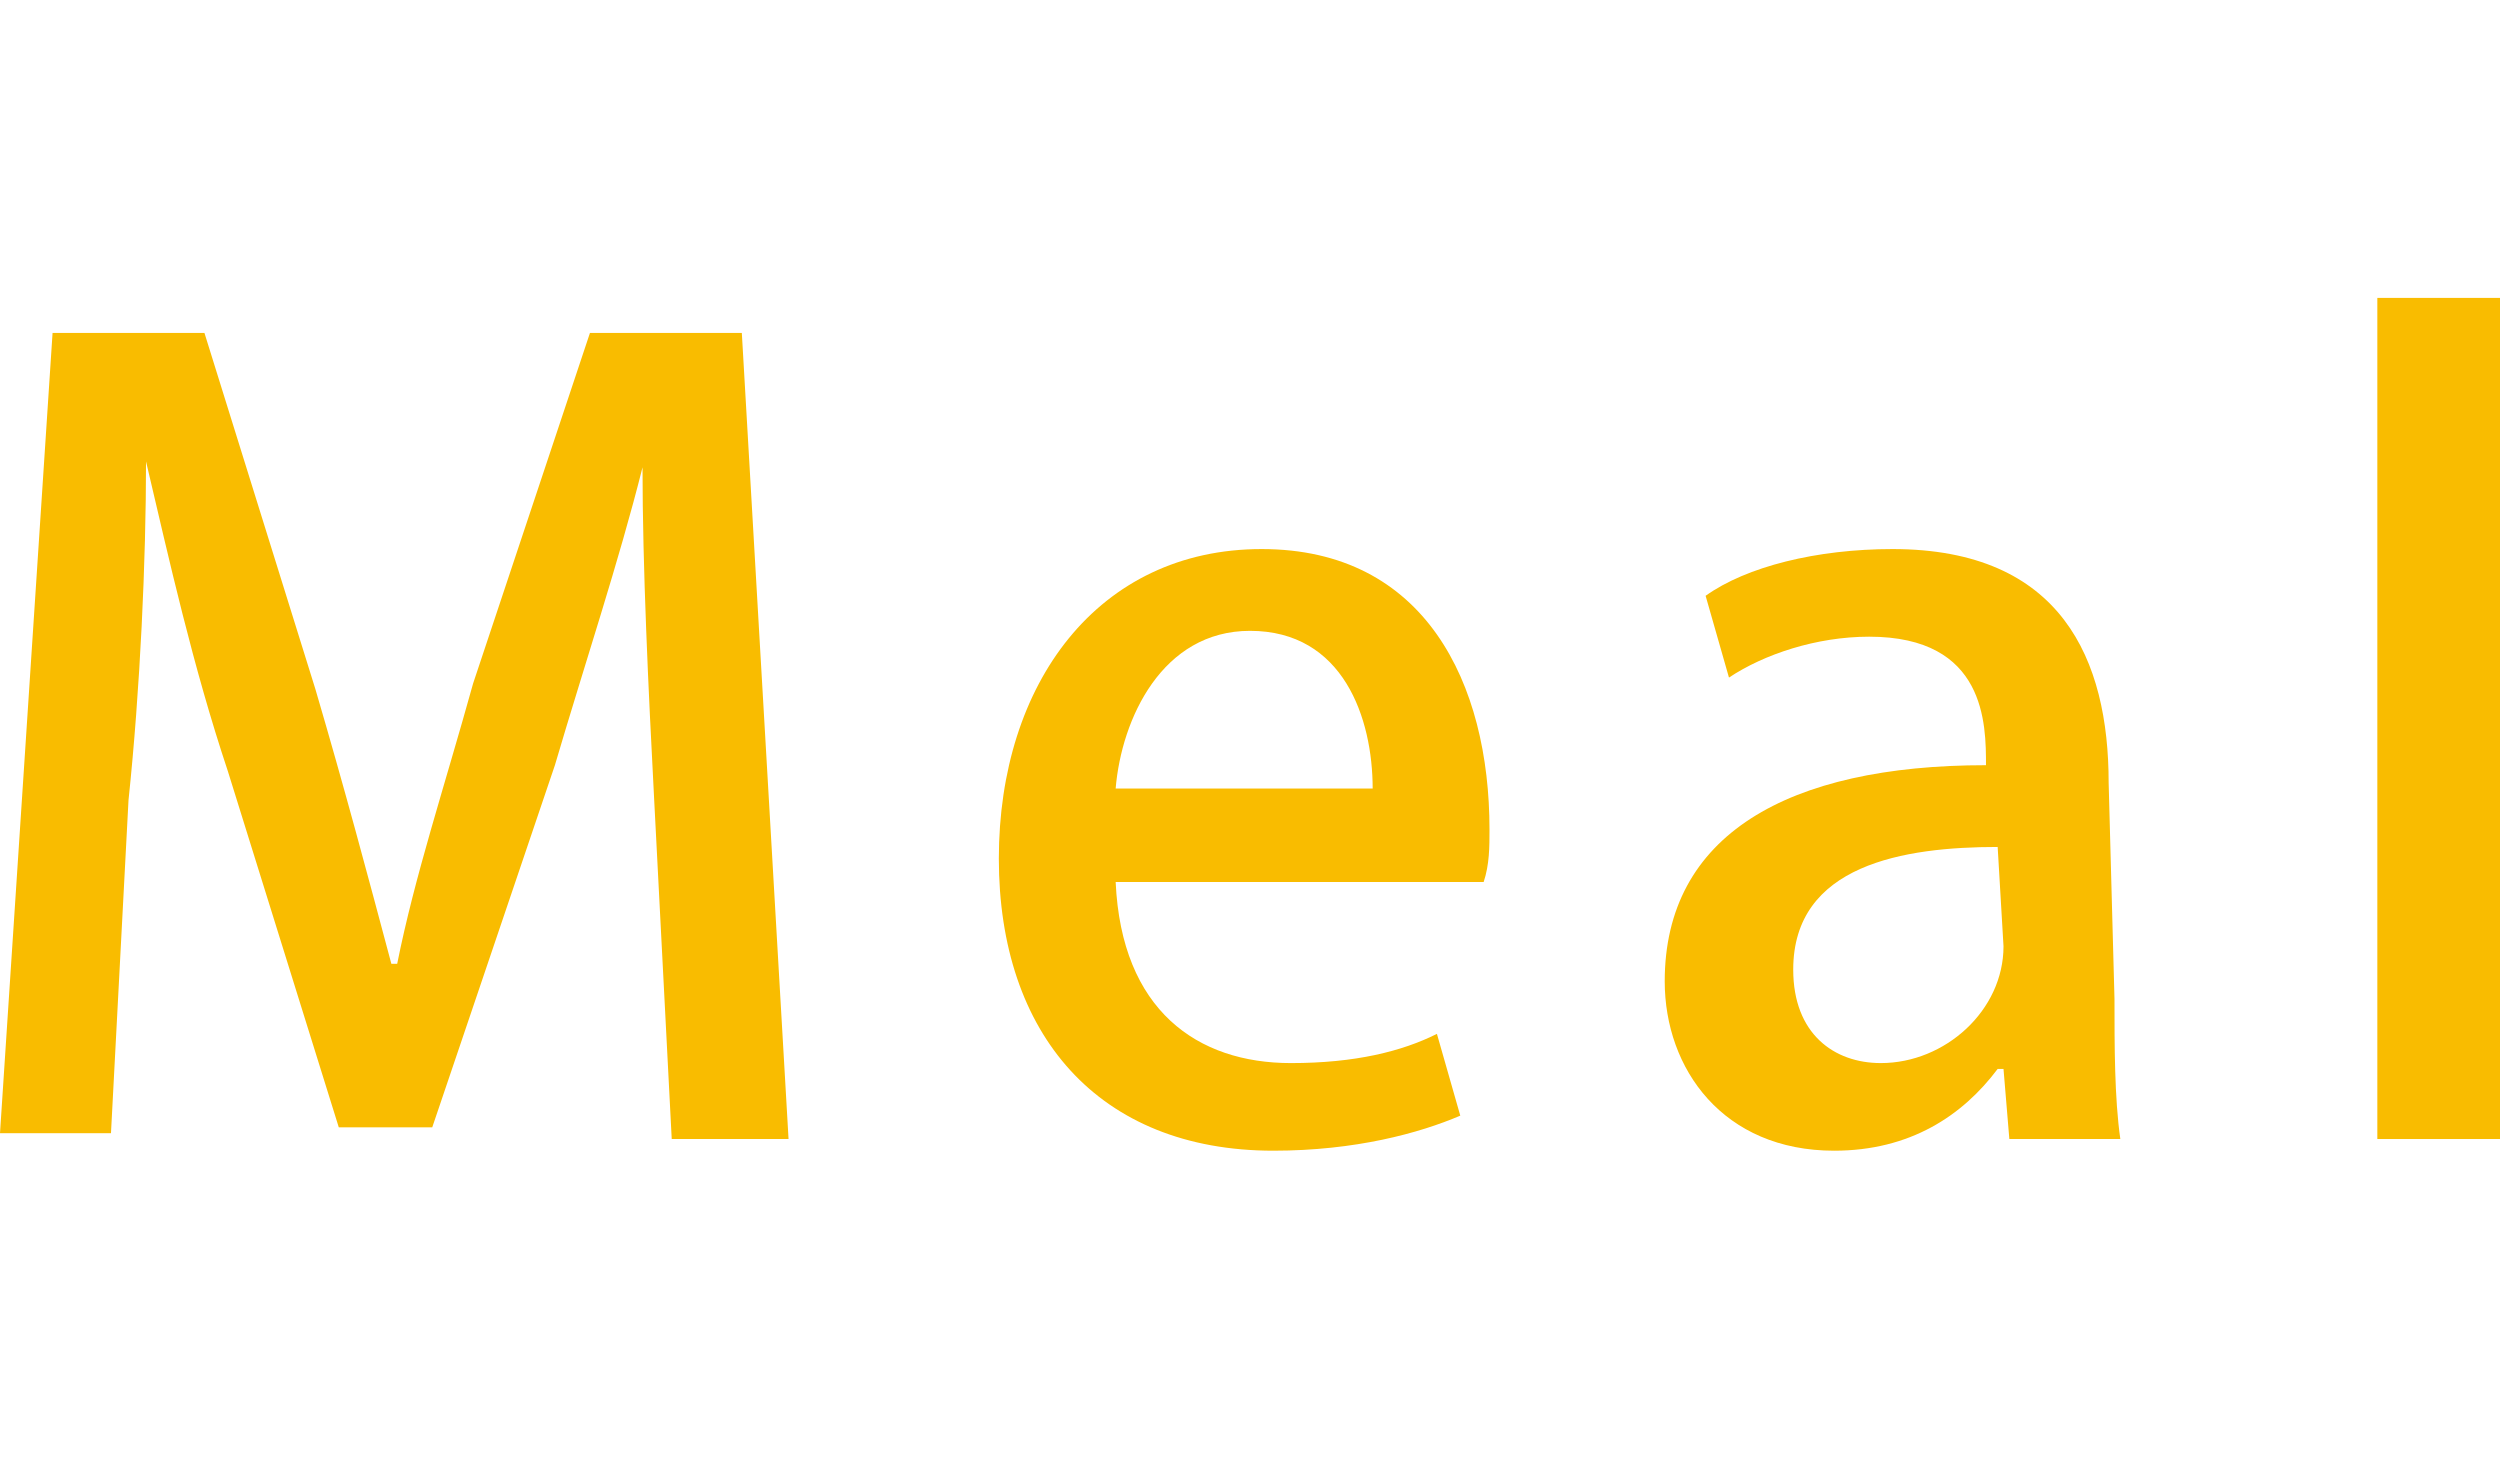
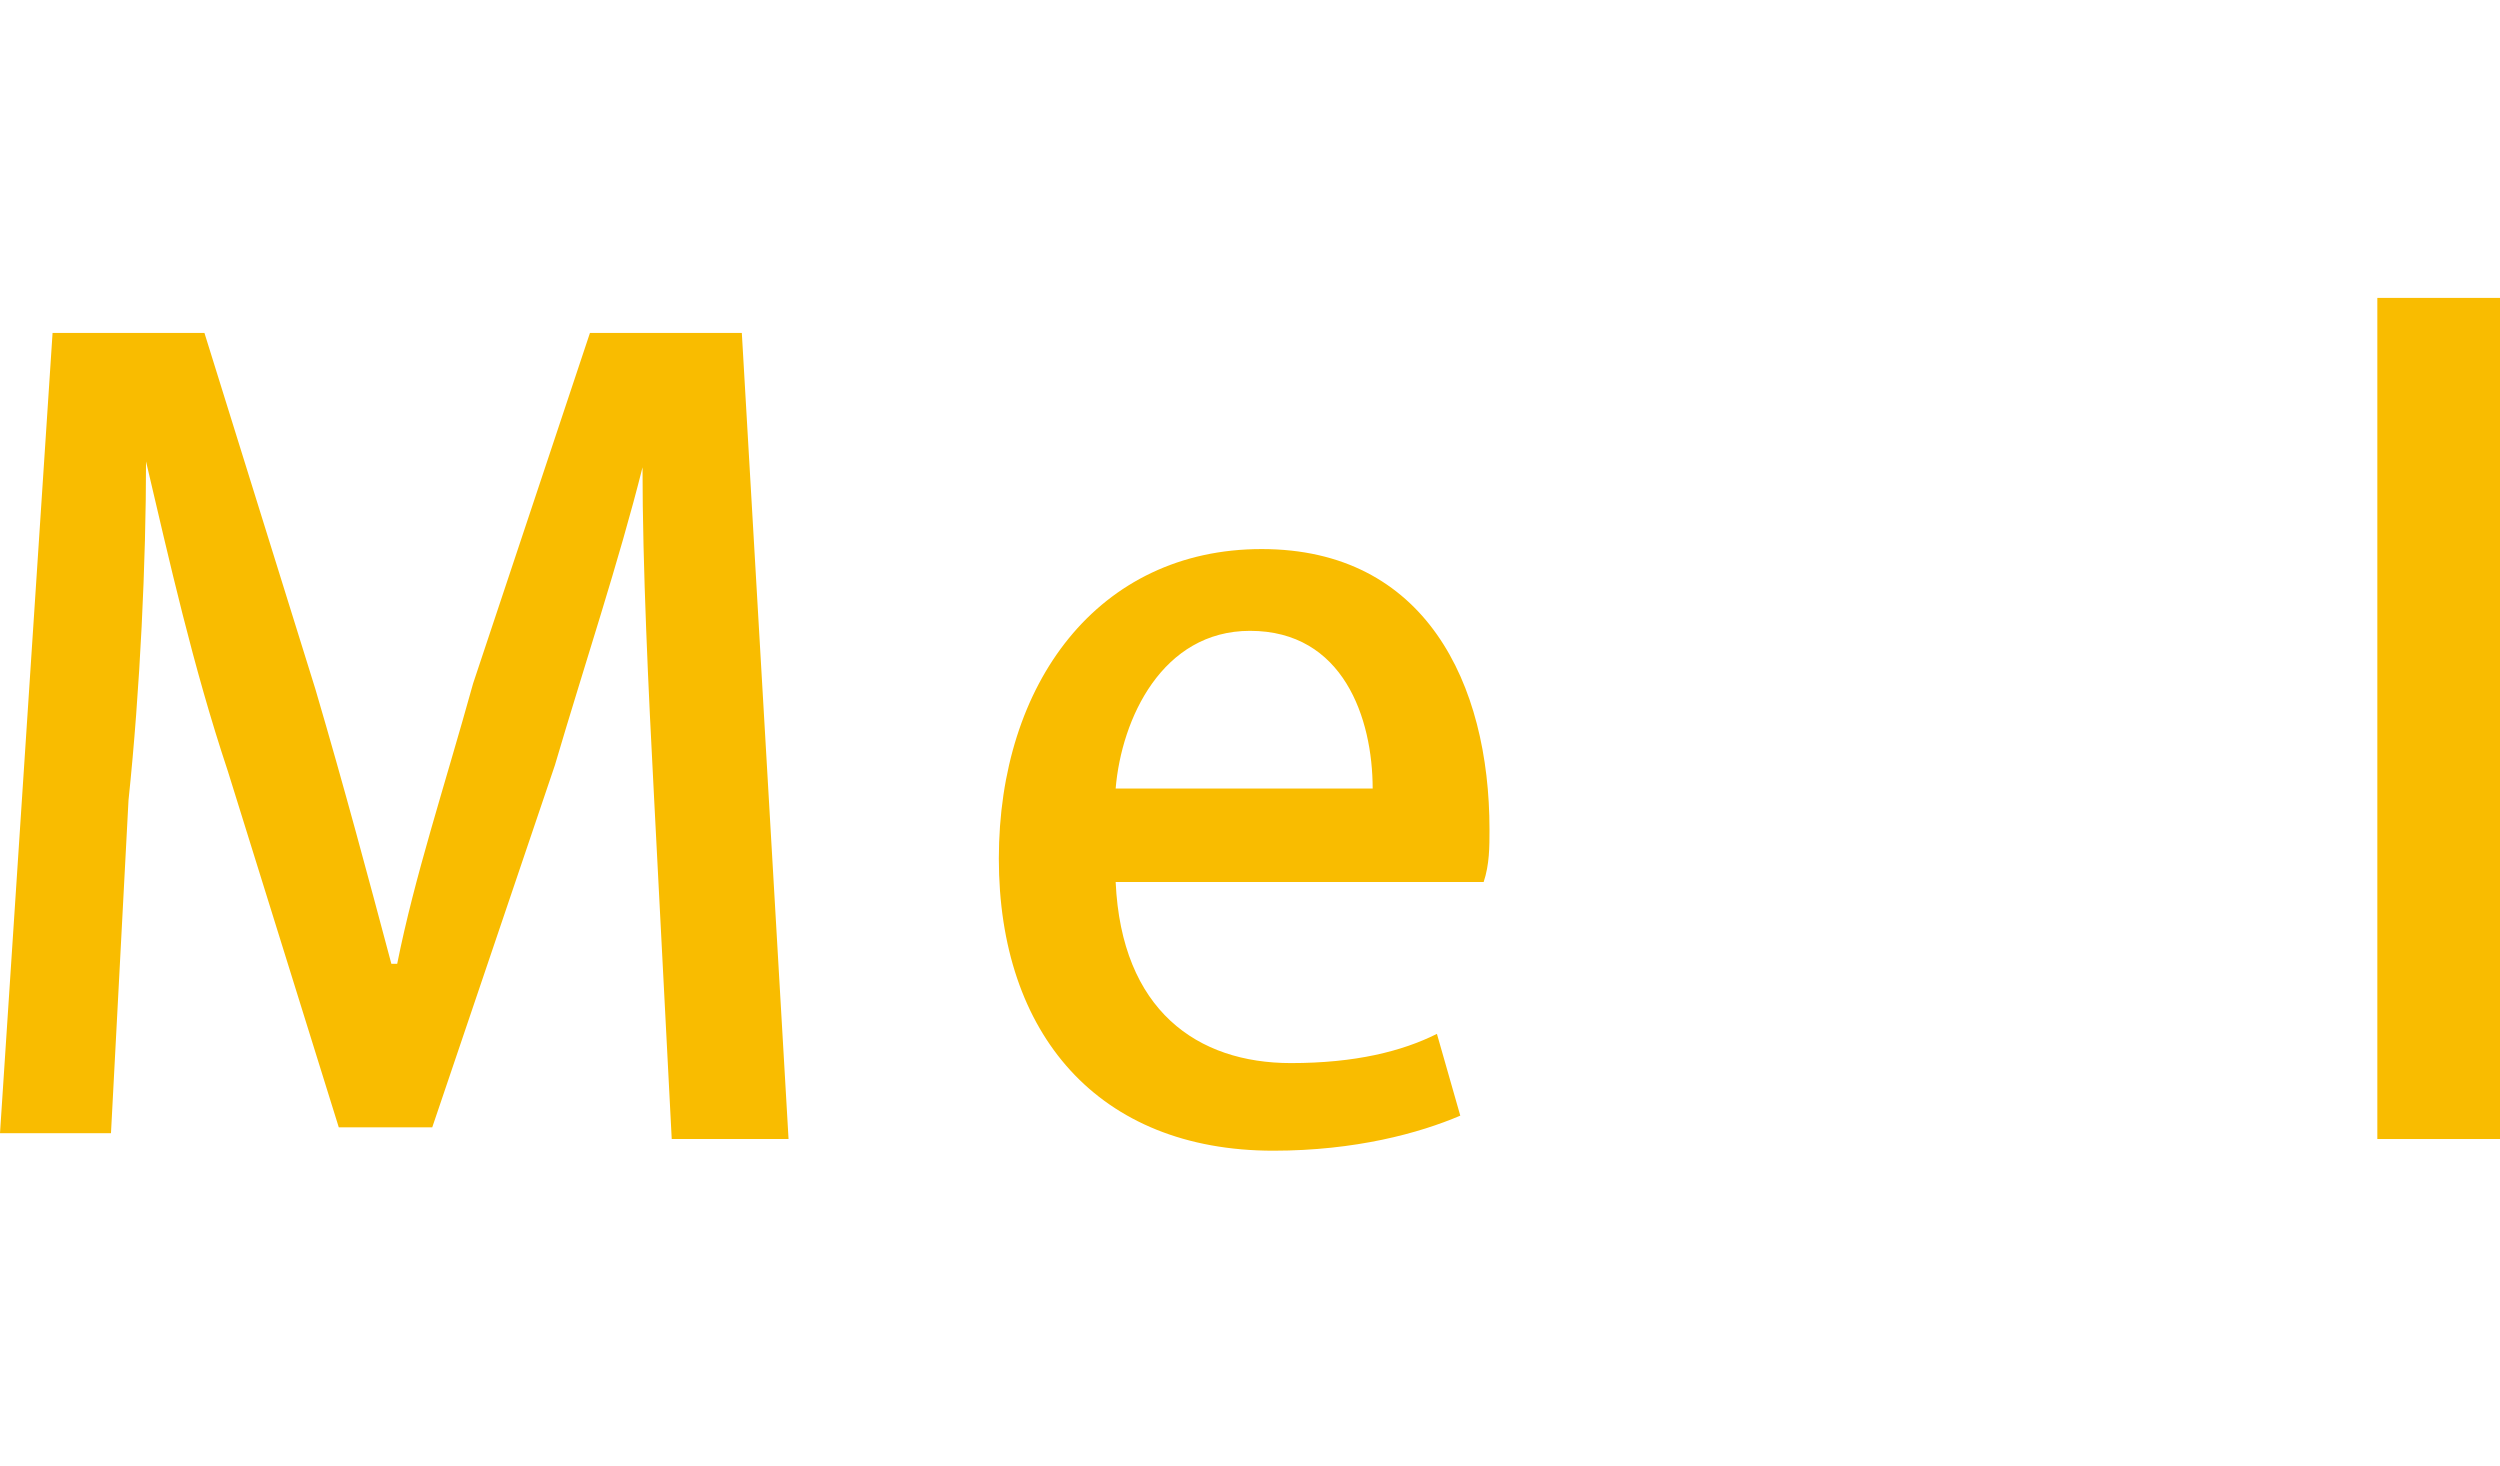
<svg xmlns="http://www.w3.org/2000/svg" version="1.1" id="レイヤー_1" x="0px" y="0px" viewBox="0 0 42.8 25.1" style="enable-background:new 0 0 42.8 25.1;" xml:space="preserve">
  <style type="text/css">
	.st0{fill:#F9BC00;}
</style>
  <g>
    <g>
      <path class="st0" d="M13.5,19.5h-2l-0.3-5.8C11.1,11.8,11,9.7,11,8l0,0c-0.4,1.6-1,3.4-1.5,5.1l-2.1,6.2H5.8l-1.9-6.1    c-0.6-1.8-1-3.6-1.4-5.3l0,0c0,1.7-0.1,3.9-0.3,5.8l-0.3,5.7H0L0.9,5.7h2.6l1.9,6.1c0.5,1.7,0.9,3.2,1.3,4.7h0.1    c0.3-1.5,0.8-3,1.3-4.8l2-6h2.6L13.5,19.5z" />
      <path class="st0" d="M25,19.1c-0.7,0.3-1.8,0.6-3.2,0.6c-3,0-4.7-2-4.7-5s1.7-5.3,4.5-5.3s3.9,2.3,3.9,4.8c0,0.3,0,0.6-0.1,0.9    h-6.3c0.1,2.2,1.4,3.1,3,3.1c1.1,0,1.9-0.2,2.5-0.5L25,19.1z M23.5,13.5c0-1.2-0.5-2.7-2.1-2.7c-1.5,0-2.2,1.5-2.3,2.7H23.5z" />
-       <path class="st0" d="M36.2,17.1c0,0.8,0,1.7,0.1,2.4h-1.9l-0.1-1.2h-0.1c-0.6,0.8-1.5,1.4-2.8,1.4c-1.9,0-2.9-1.4-2.9-2.9    c0-2.5,2.1-3.7,5.5-3.7c0-0.7,0-2.2-2-2.2c-0.9,0-1.8,0.3-2.4,0.7l-0.4-1.4c0.7-0.5,1.9-0.8,3.2-0.8c2.9,0,3.7,1.9,3.7,4    L36.2,17.1L36.2,17.1z M34.2,14.5c-1.6,0-3.5,0.3-3.5,2.1c0,1.1,0.7,1.6,1.5,1.6c1.1,0,2.1-0.9,2.1-2L34.2,14.5L34.2,14.5z" />
      <path class="st0" d="M42.8,19.5h-2.1V5.1h2.1V19.5z" />
    </g>
  </g>
</svg>